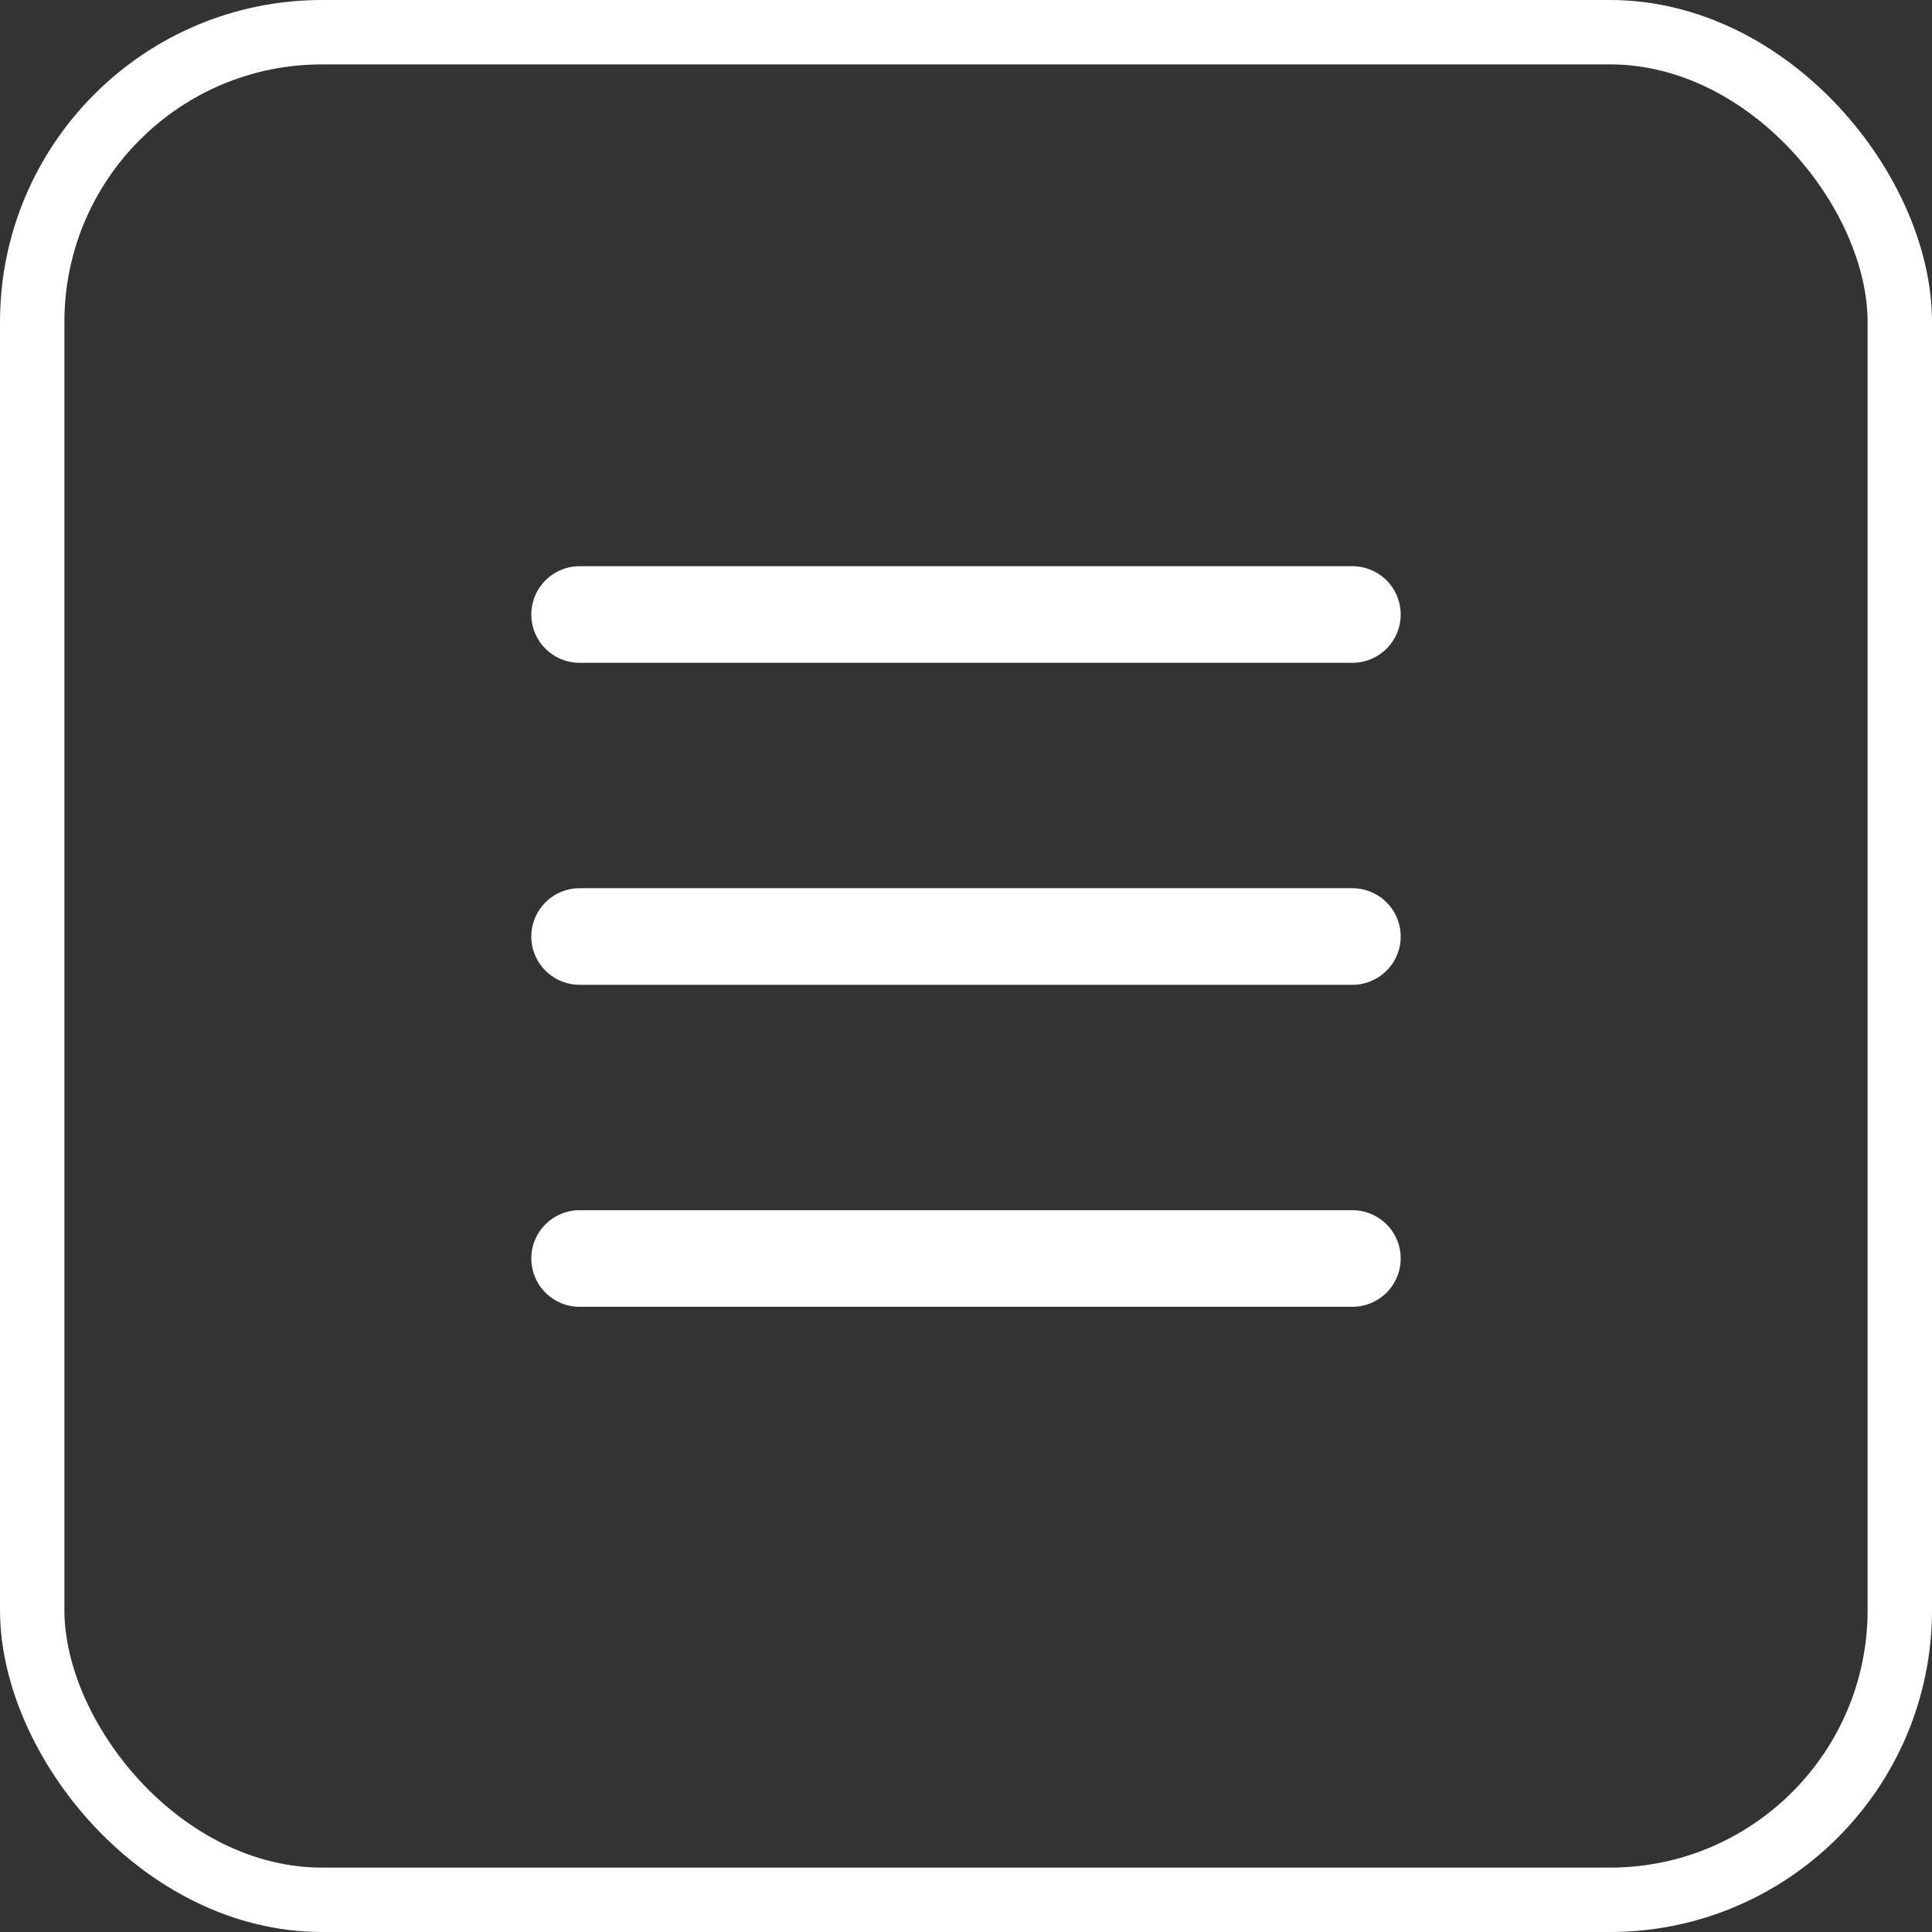
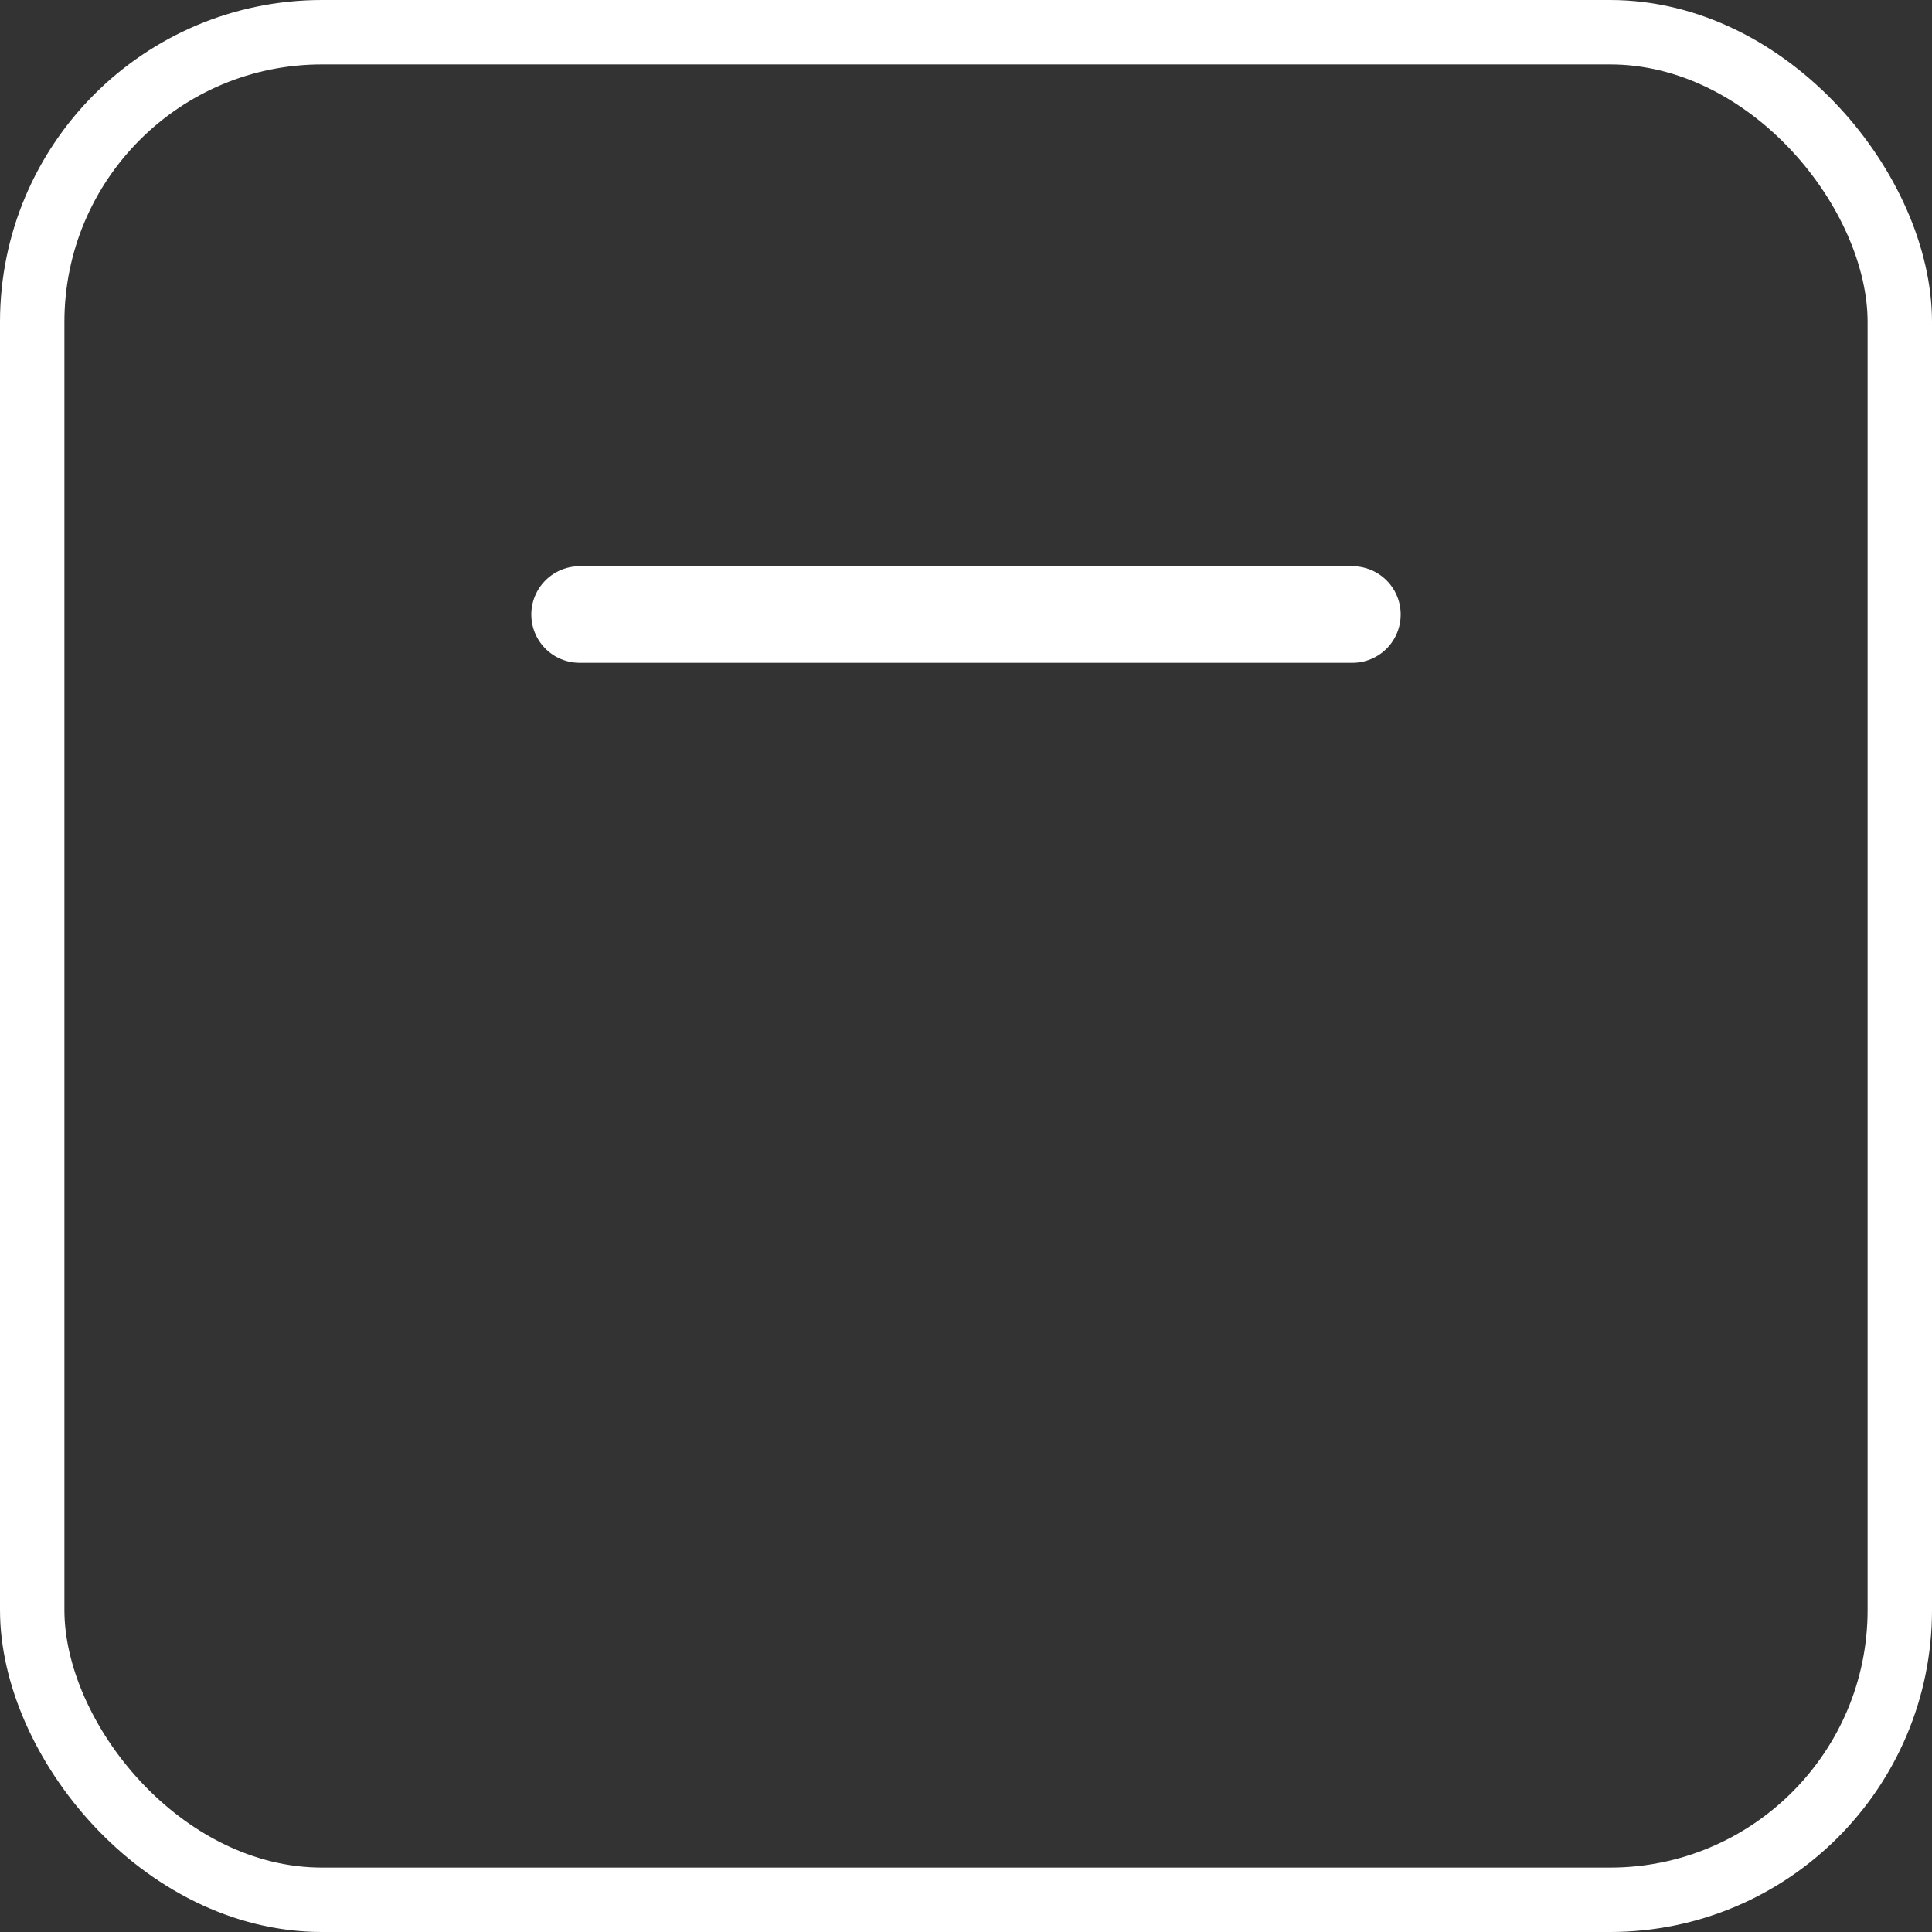
<svg xmlns="http://www.w3.org/2000/svg" width="30" height="30" viewBox="0 0 30 30" fill="none">
  <rect x="0" y="0" width="30" height="30" fill="#333333" stroke="none" />
  <rect x="0.5" y="0.5" width="29" height="29" rx="4.5" stroke="white" />
-   <path d="M9 14.542H21" stroke="white" stroke-width="1.5" stroke-linecap="round" stroke-linejoin="round" />
  <path d="M9 9.542H21" stroke="white" stroke-width="1.5" stroke-linecap="round" stroke-linejoin="round" />
-   <path d="M9 19.542H21" stroke="white" stroke-width="1.5" stroke-linecap="round" stroke-linejoin="round" />
</svg>